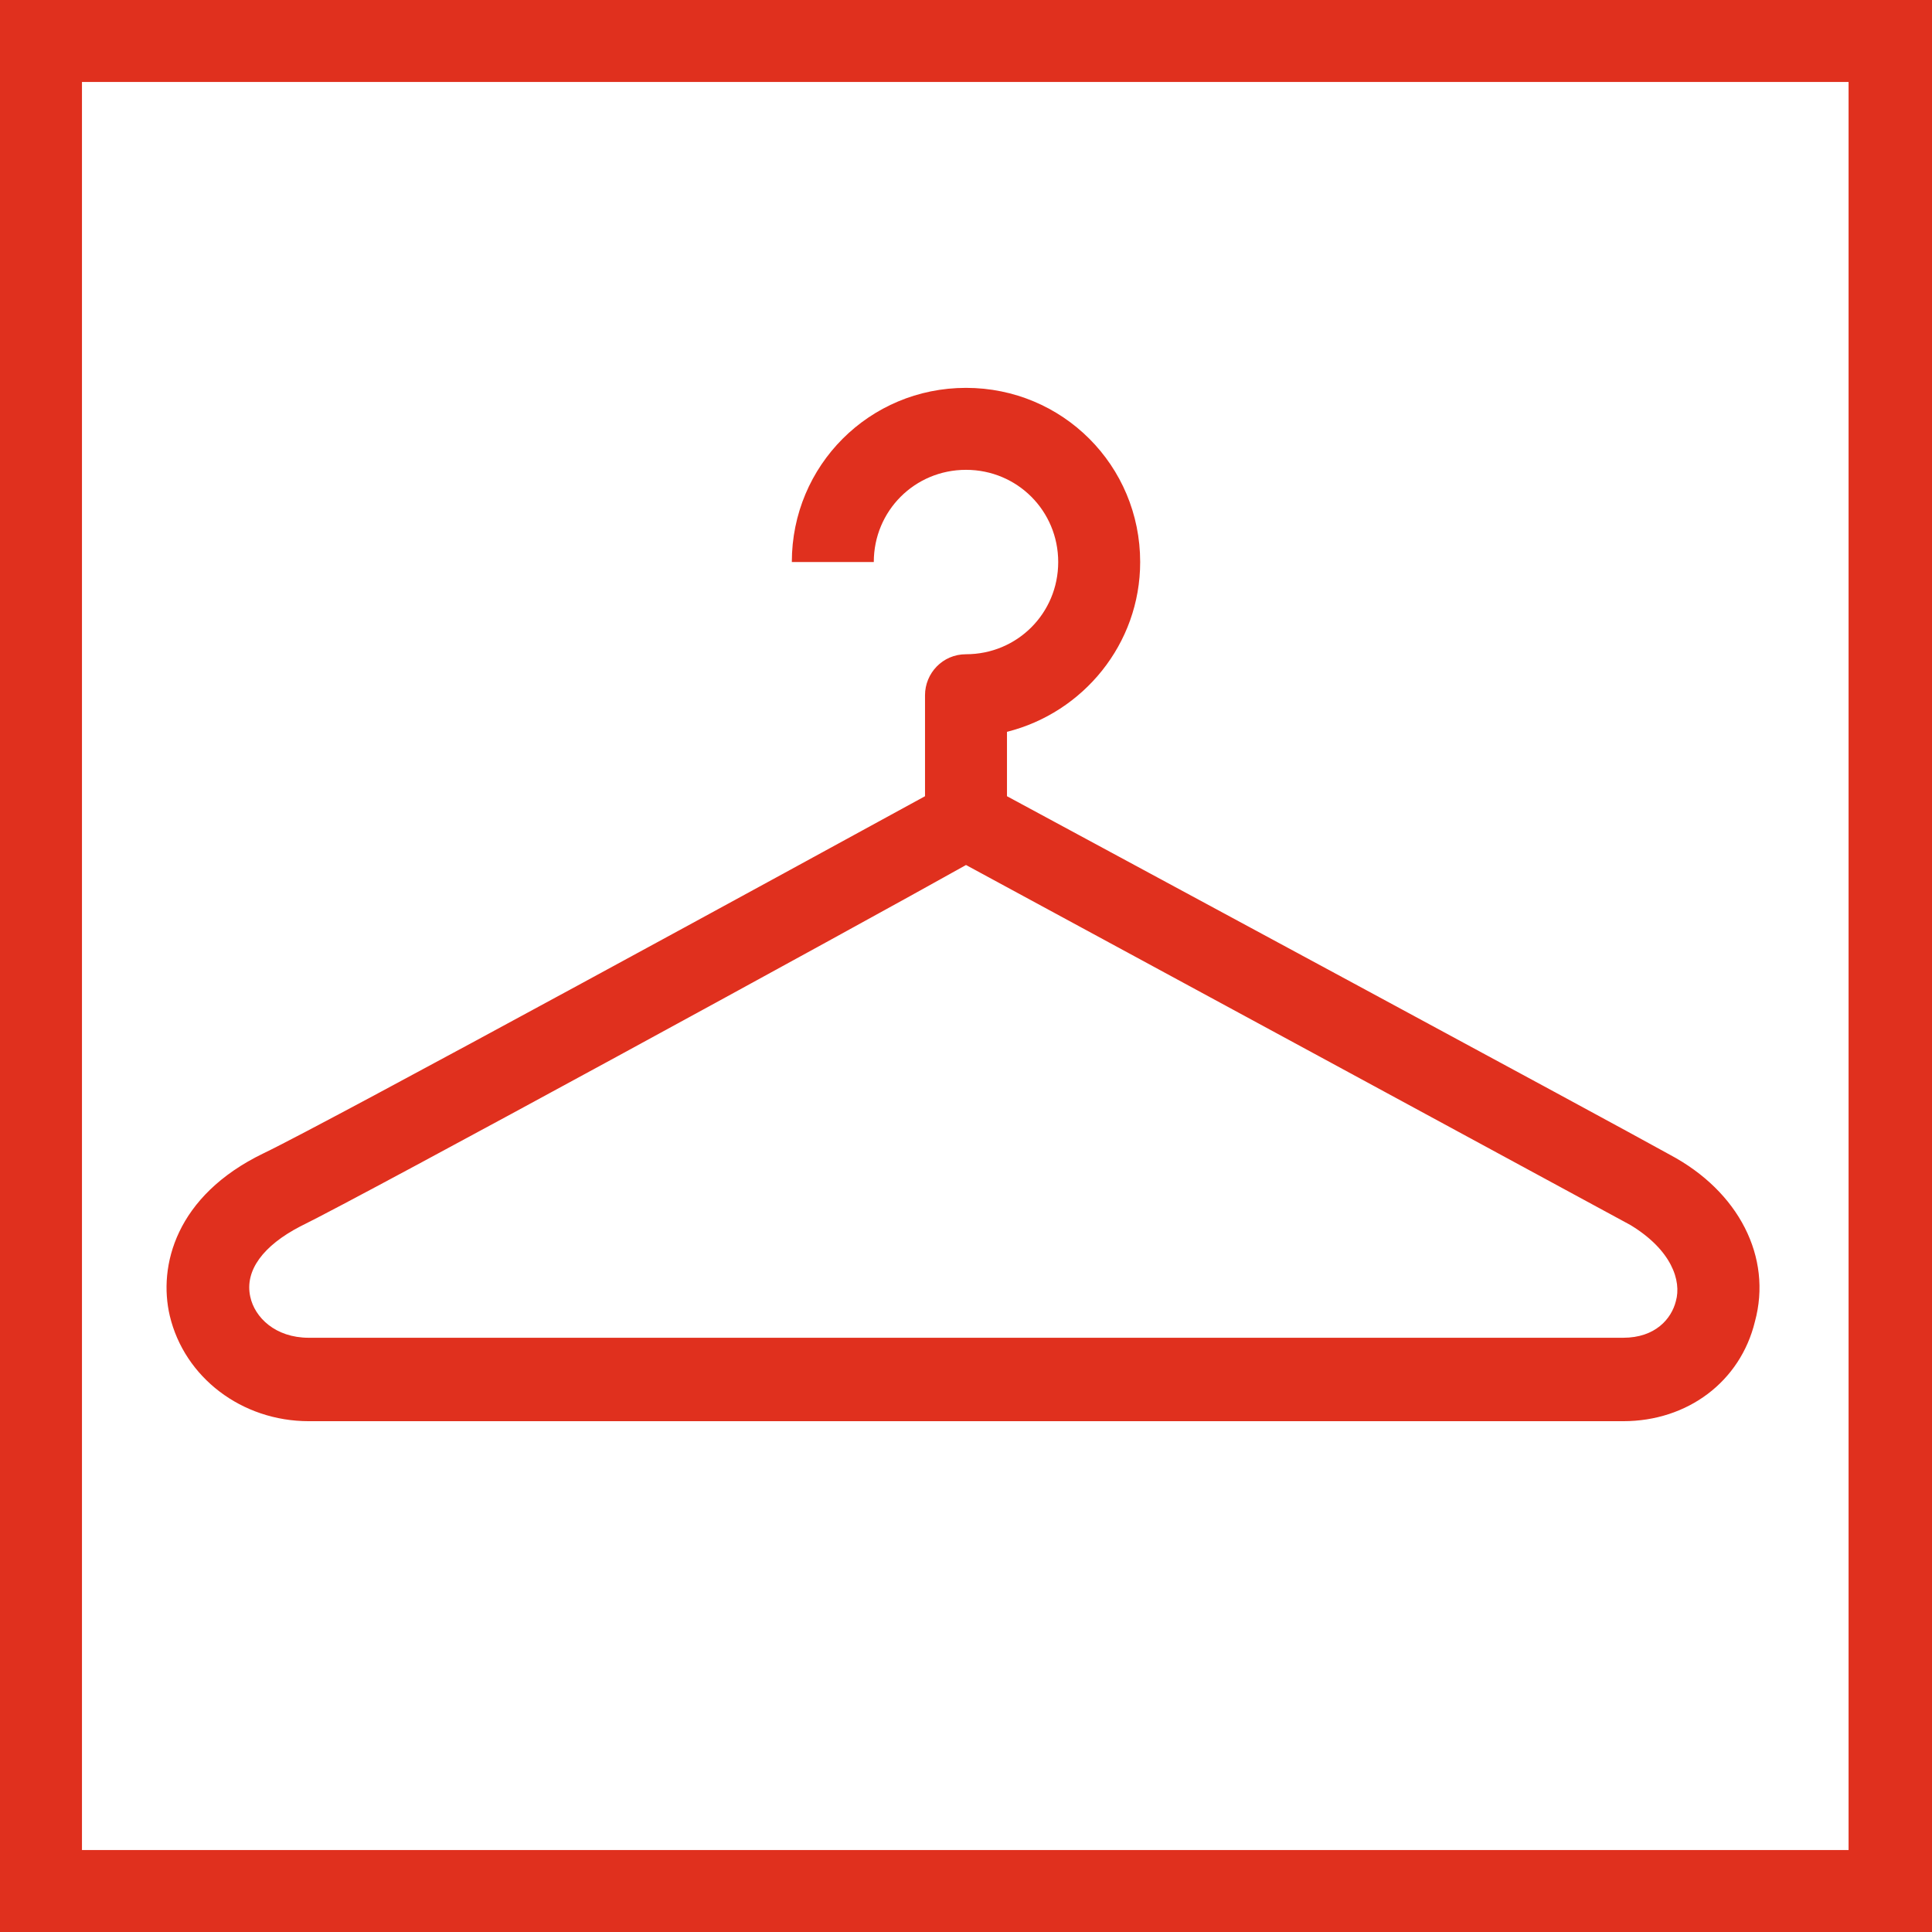
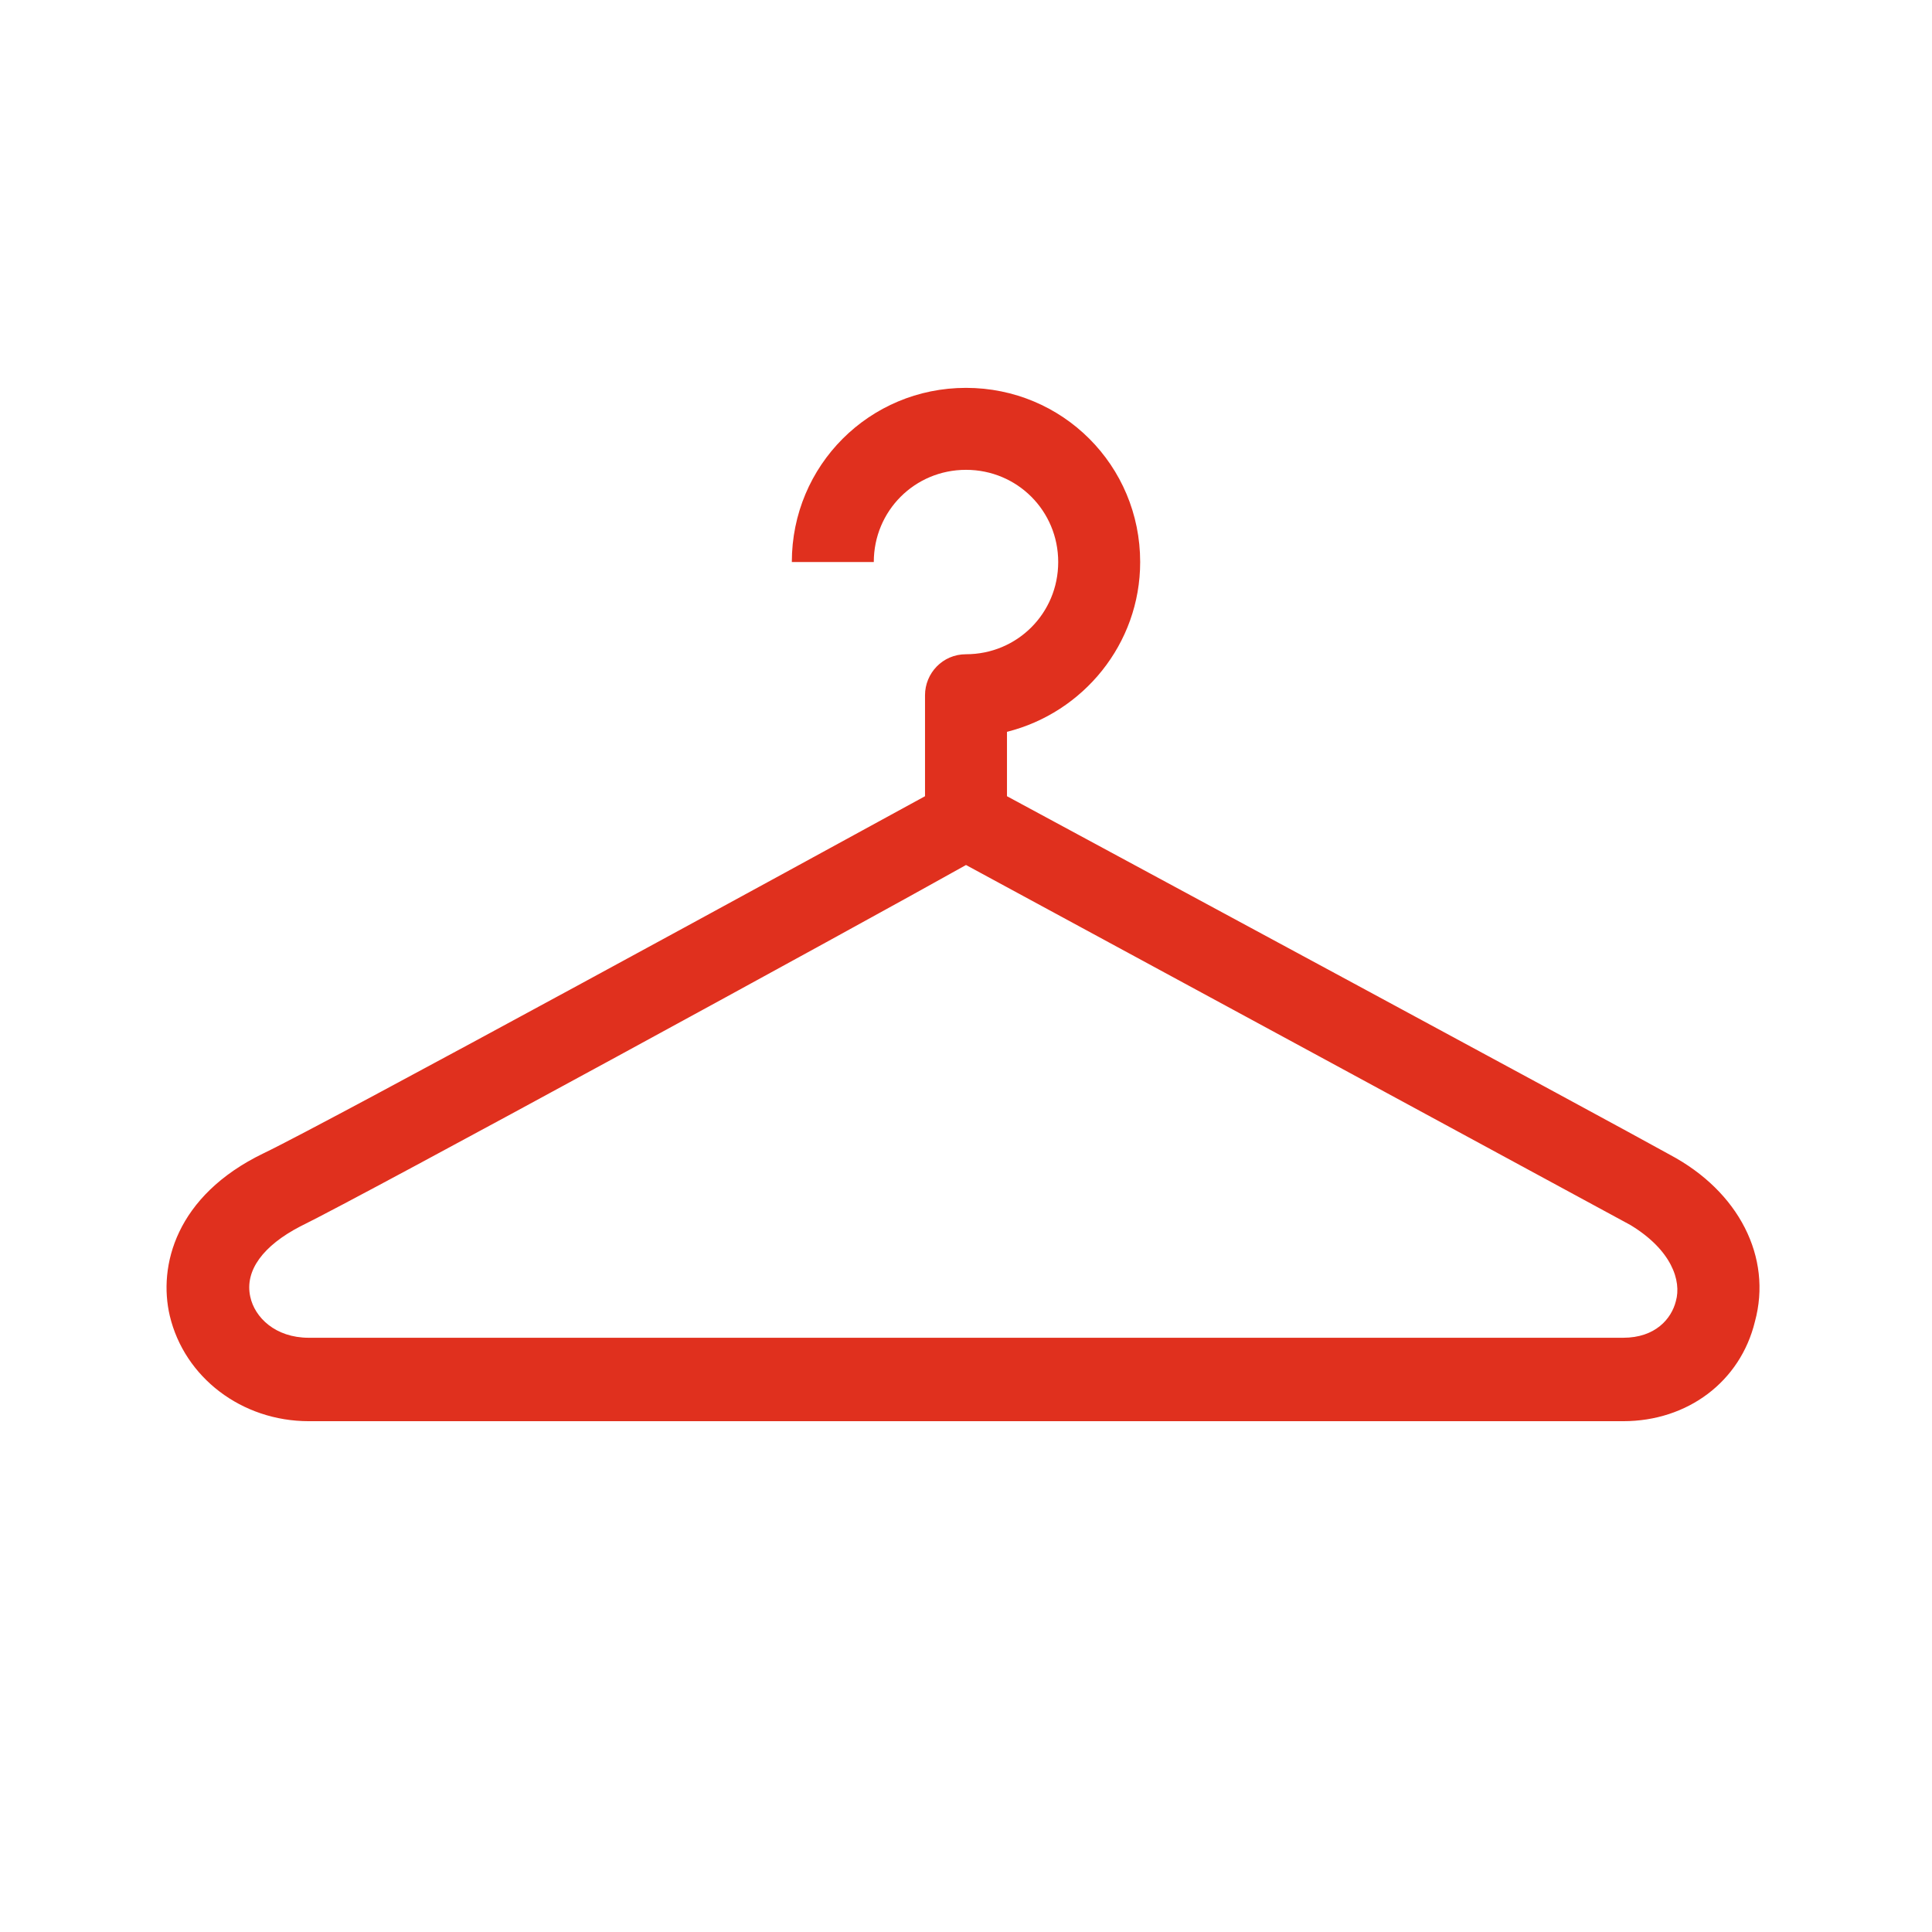
<svg xmlns="http://www.w3.org/2000/svg" version="1.1" id="Layer_1" x="0px" y="0px" viewBox="0 0 132 132" style="enable-background:new 0 0 132 132;" xml:space="preserve" width="132" height="132">
  <style type="text/css">
	.st0{fill:#E0301E;}
</style>
  <g>
-     <path class="st0" d="M0,0v132h132V0H0z M126.4,126.4H5.6V5.6h120.7v120.8H126.4z" />
    <path class="st0" d="M114.1,78.9c-4.5-2.5-37.9-20.5-45.3-24.5V50c5.2-1.3,9.1-6,9.1-11.6c0-6.6-5.3-11.9-11.9-11.9   s-11.9,5.3-11.9,11.9h5.6c0-3.5,2.8-6.3,6.3-6.3c3.5,0,6.3,2.8,6.3,6.3s-2.8,6.3-6.3,6.3c-1.6,0-2.8,1.3-2.8,2.8v6.9   C55.7,58.5,22.4,76.7,18,78.8l0,0c-6,2.9-7.2,7.7-6.4,11.1c1,4.2,4.9,7.2,9.5,7.2h89.8c4.4,0,8-2.7,9-6.8   C121.1,85.9,118.8,81.4,114.1,78.9z M114.5,88.9c-0.3,1.2-1.4,2.5-3.6,2.5H21.1c-2.3,0-3.7-1.4-4-2.8c-0.4-1.8,0.9-3.5,3.4-4.8   C25,81.6,58.7,63.2,66,59.1c7.2,3.9,40.8,22.1,45.4,24.6C114.2,85.4,114.9,87.5,114.5,88.9z" />
  </g>
</svg>